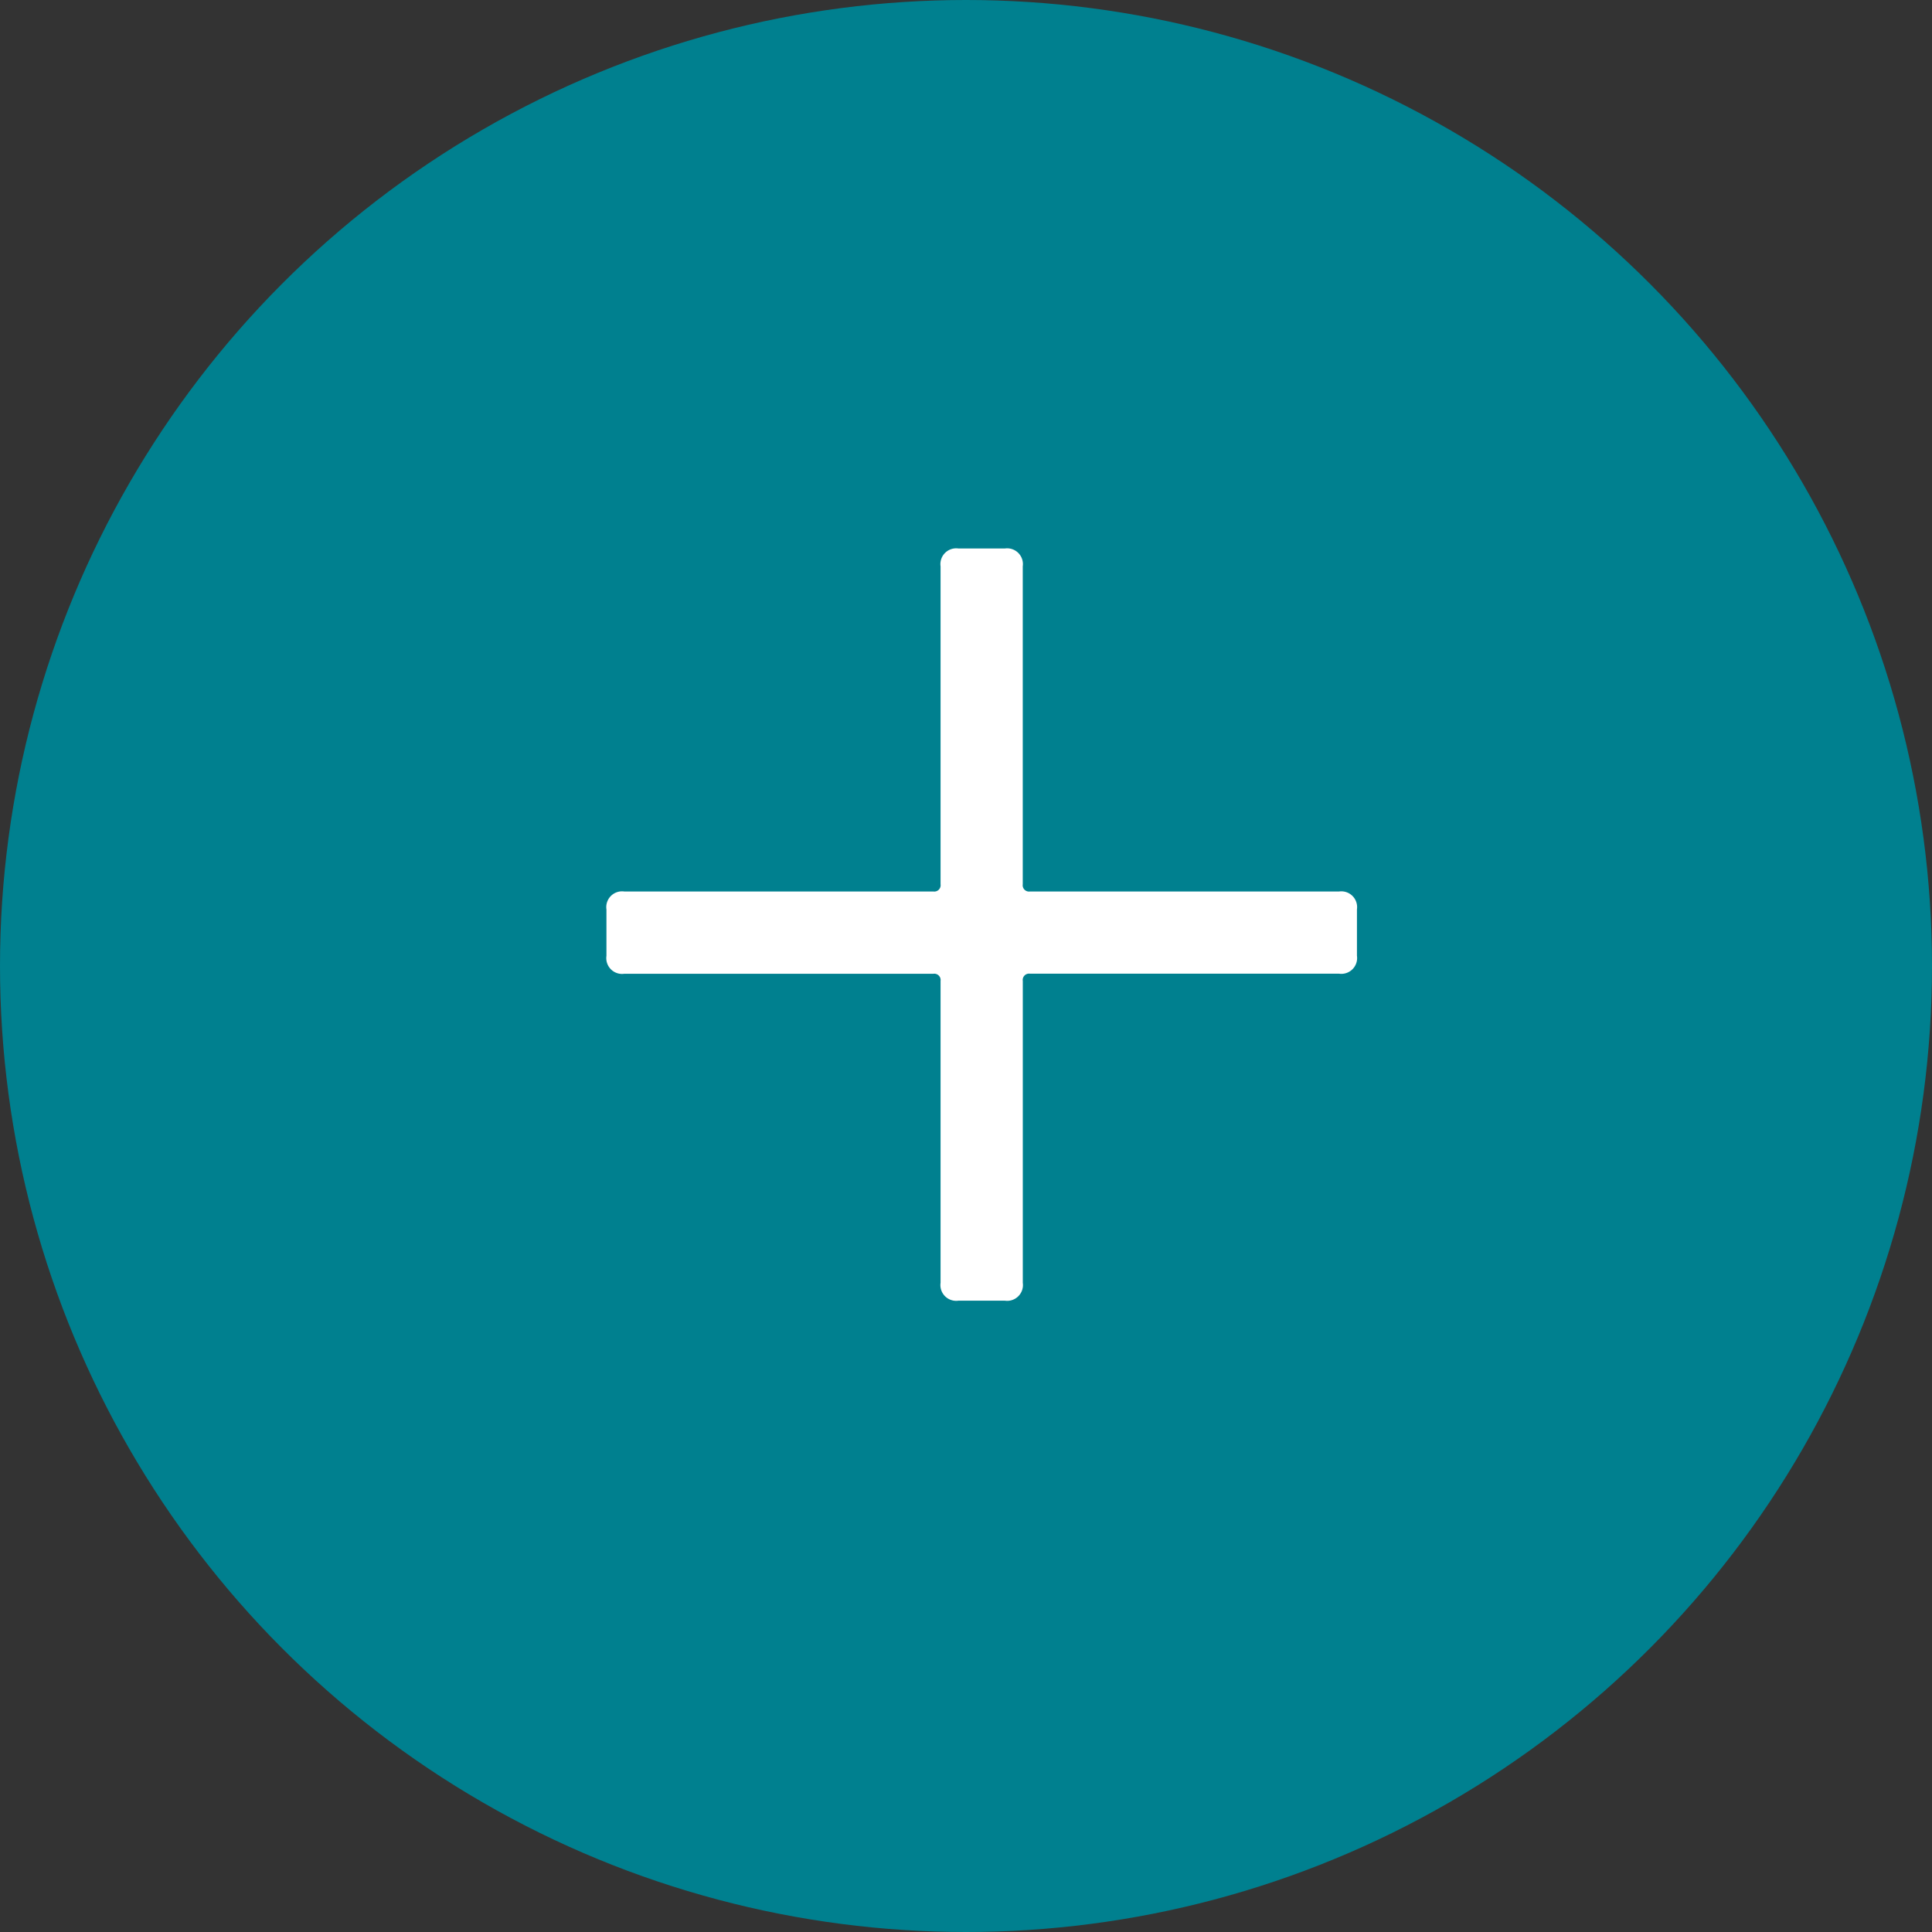
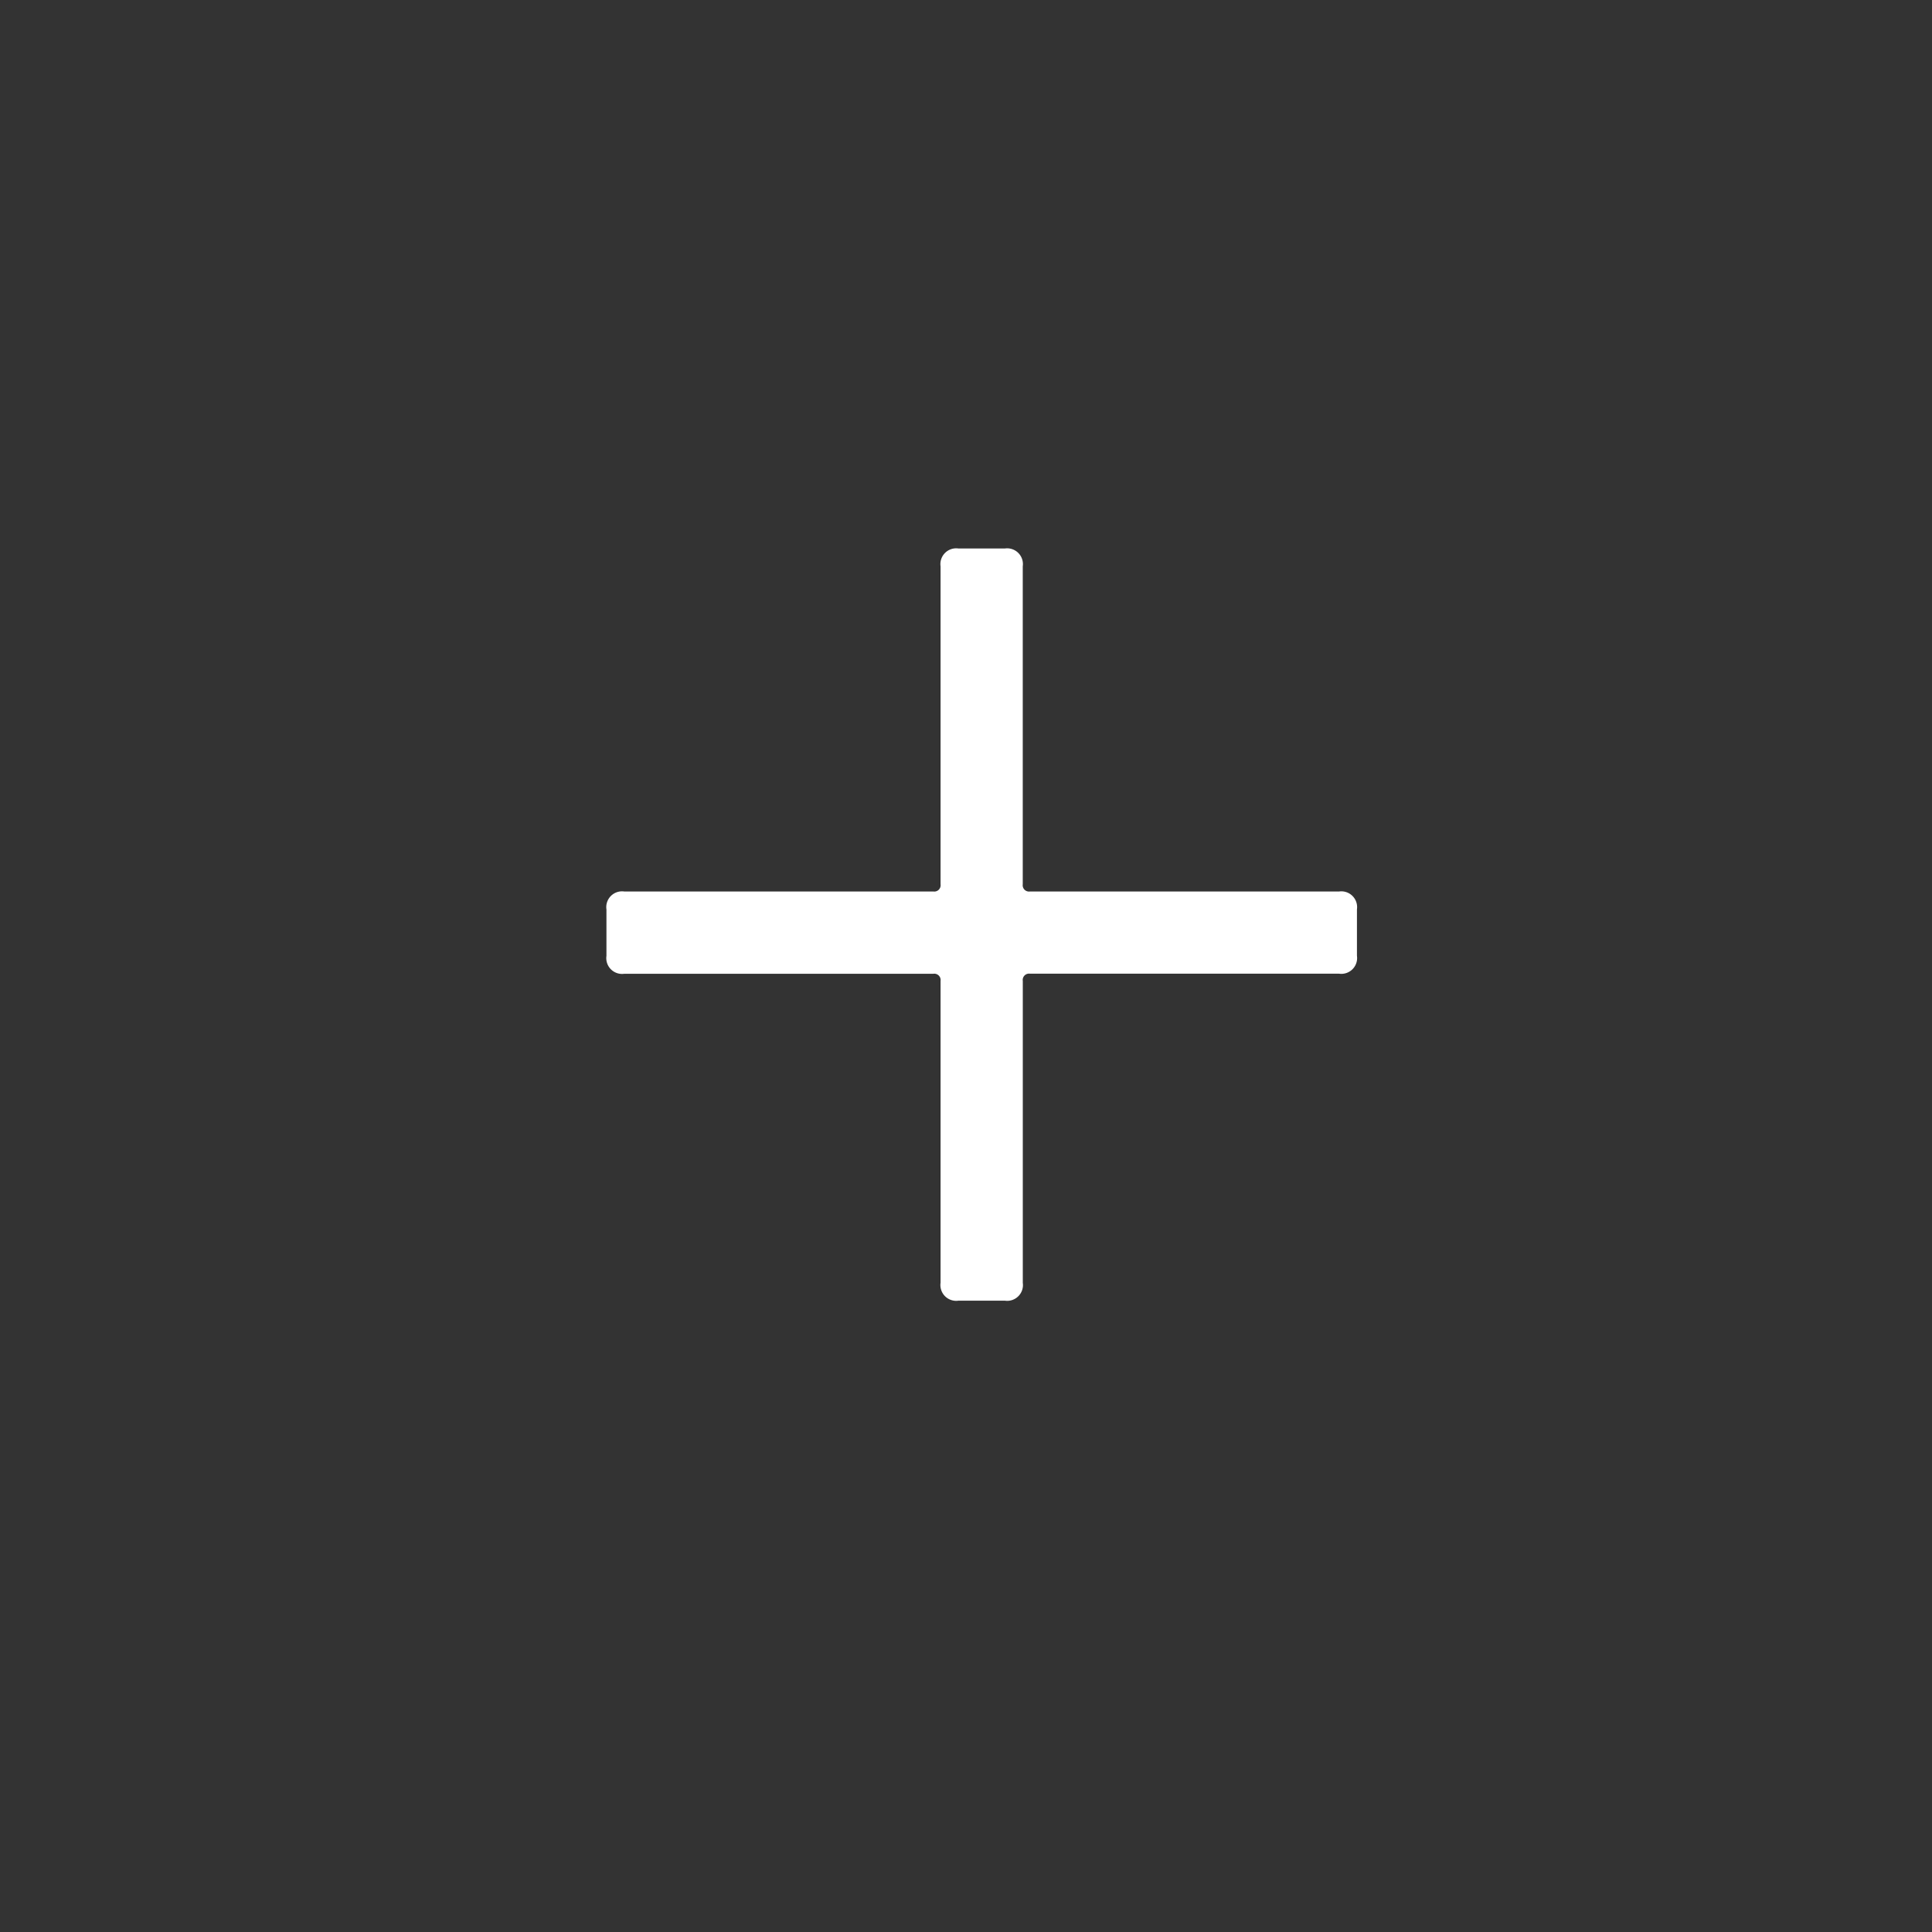
<svg xmlns="http://www.w3.org/2000/svg" width="48" height="48" viewBox="0 0 48 48">
  <rect x="0" y="0" width="48" height="48" fill="#333333" stroke="none" />
  <g id="Groupe_23" data-name="Groupe 23" transform="translate(-467 -4888)">
    <g id="Groupe_19" data-name="Groupe 19" transform="translate(467 4888)">
-       <circle id="Ellipse_5" data-name="Ellipse 5" cx="24" cy="24" r="24" fill="#00808f" />
-     </g>
+       </g>
    <path id="Tracé_62" data-name="Tracé 62" d="M19.758-11.122a.392.392,0,0,1,.444.444v1.154a.392.392,0,0,1-.444.444H12.077A.157.157,0,0,0,11.9-8.9v7.5a.392.392,0,0,1-.444.444H10.3A.392.392,0,0,1,9.857-1.4V-8.9a.157.157,0,0,0-.178-.178H2a.392.392,0,0,1-.444-.444v-1.154A.392.392,0,0,1,2-11.122H9.679a.157.157,0,0,0,.178-.178v-7.9a.392.392,0,0,1,.444-.444h1.154a.392.392,0,0,1,.444.444v7.9a.157.157,0,0,0,.178.178Z" transform="translate(480.511 4921.271)" fill="#fff" />
  </g>
</svg>